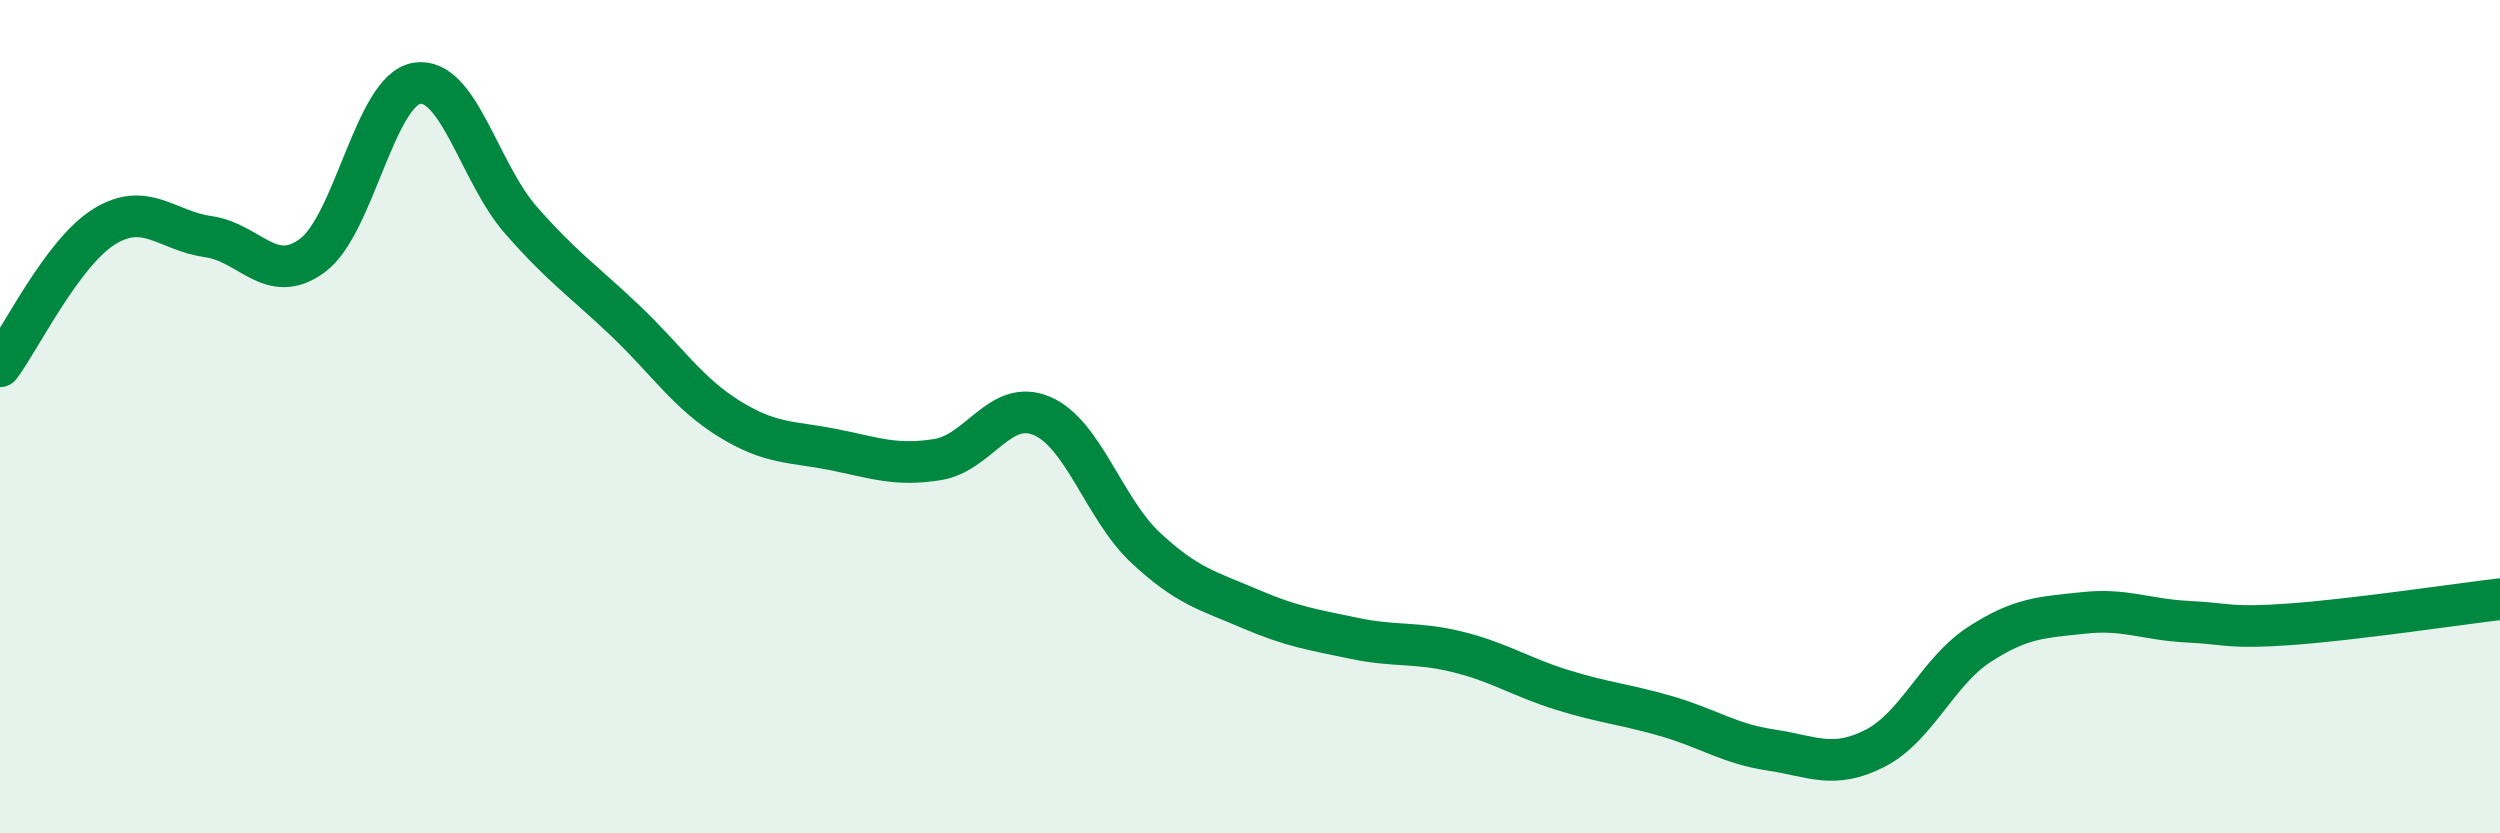
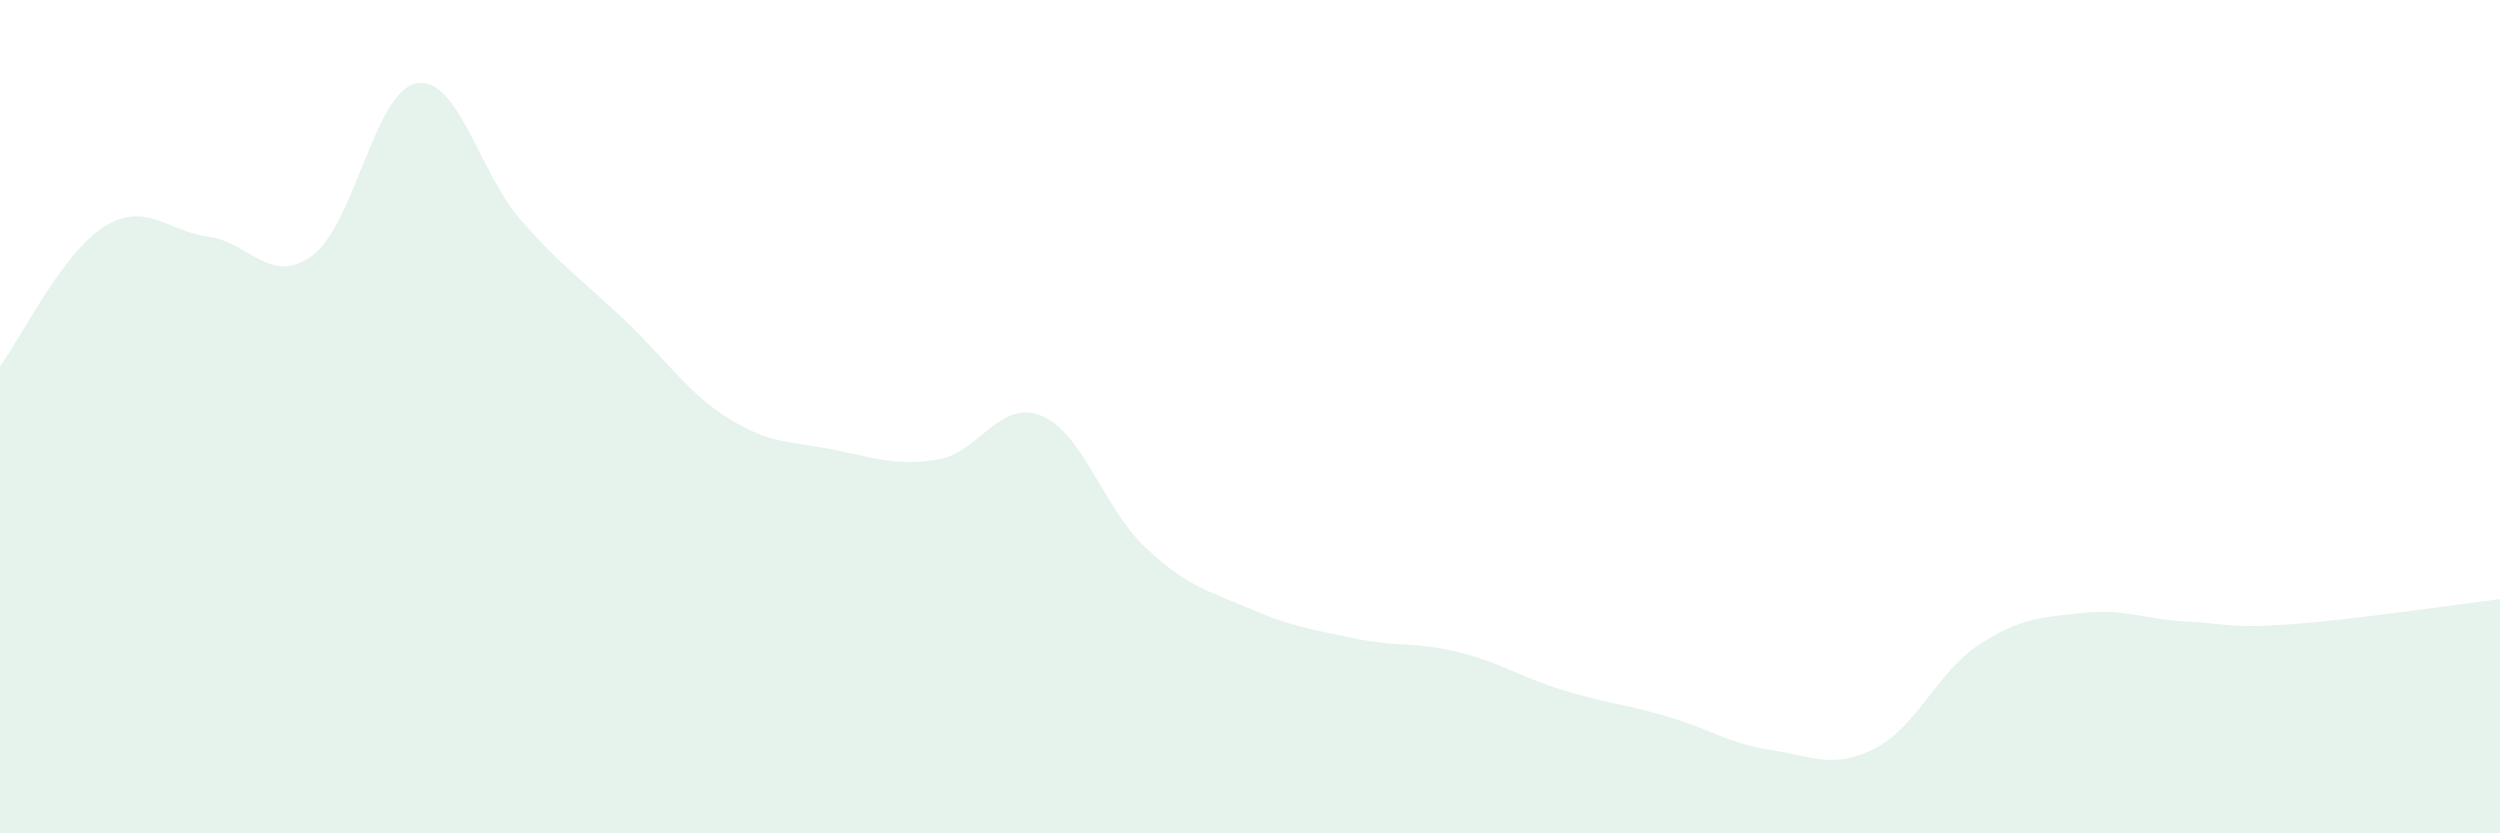
<svg xmlns="http://www.w3.org/2000/svg" width="60" height="20" viewBox="0 0 60 20">
  <path d="M 0,8.79 C 0.5,8.12 1.5,6.06 2.5,5.44 C 3.5,4.82 4,5.54 5,5.68 C 6,5.82 6.5,6.87 7.5,6.13 C 8.5,5.39 9,2.17 10,2 C 11,1.83 11.5,4.14 12.5,5.28 C 13.5,6.42 14,6.74 15,7.69 C 16,8.64 16.5,9.43 17.5,10.05 C 18.5,10.67 19,10.59 20,10.79 C 21,10.99 21.5,11.19 22.5,11.03 C 23.5,10.87 24,9.56 25,9.98 C 26,10.4 26.5,12.22 27.5,13.15 C 28.5,14.08 29,14.18 30,14.61 C 31,15.04 31.5,15.11 32.5,15.32 C 33.5,15.53 34,15.4 35,15.65 C 36,15.9 36.5,16.25 37.5,16.56 C 38.5,16.87 39,16.9 40,17.19 C 41,17.48 41.5,17.85 42.5,18 C 43.5,18.15 44,18.47 45,17.96 C 46,17.45 46.5,16.12 47.5,15.47 C 48.5,14.82 49,14.82 50,14.71 C 51,14.6 51.5,14.87 52.5,14.92 C 53.5,14.97 53.5,15.09 55,14.98 C 56.5,14.87 59,14.5 60,14.38L60 20L0 20Z" fill="#008740" opacity="0.1" stroke-linecap="round" stroke-linejoin="round" />
-   <path d="M 0,8.79 C 0.5,8.12 1.5,6.06 2.5,5.44 C 3.5,4.82 4,5.54 5,5.68 C 6,5.82 6.5,6.87 7.5,6.13 C 8.5,5.39 9,2.17 10,2 C 11,1.83 11.5,4.14 12.5,5.28 C 13.5,6.42 14,6.74 15,7.69 C 16,8.64 16.5,9.43 17.5,10.05 C 18.5,10.67 19,10.59 20,10.79 C 21,10.99 21.5,11.19 22.5,11.03 C 23.5,10.87 24,9.56 25,9.98 C 26,10.4 26.5,12.22 27.5,13.15 C 28.5,14.08 29,14.18 30,14.61 C 31,15.04 31.5,15.11 32.5,15.32 C 33.5,15.53 34,15.4 35,15.65 C 36,15.9 36.5,16.25 37.5,16.56 C 38.5,16.87 39,16.9 40,17.19 C 41,17.48 41.5,17.85 42.5,18 C 43.5,18.15 44,18.47 45,17.96 C 46,17.45 46.5,16.12 47.5,15.47 C 48.5,14.82 49,14.82 50,14.71 C 51,14.6 51.5,14.87 52.5,14.92 C 53.5,14.97 53.5,15.09 55,14.98 C 56.5,14.87 59,14.5 60,14.38" stroke="#008740" stroke-width="1" fill="none" stroke-linecap="round" stroke-linejoin="round" />
</svg>